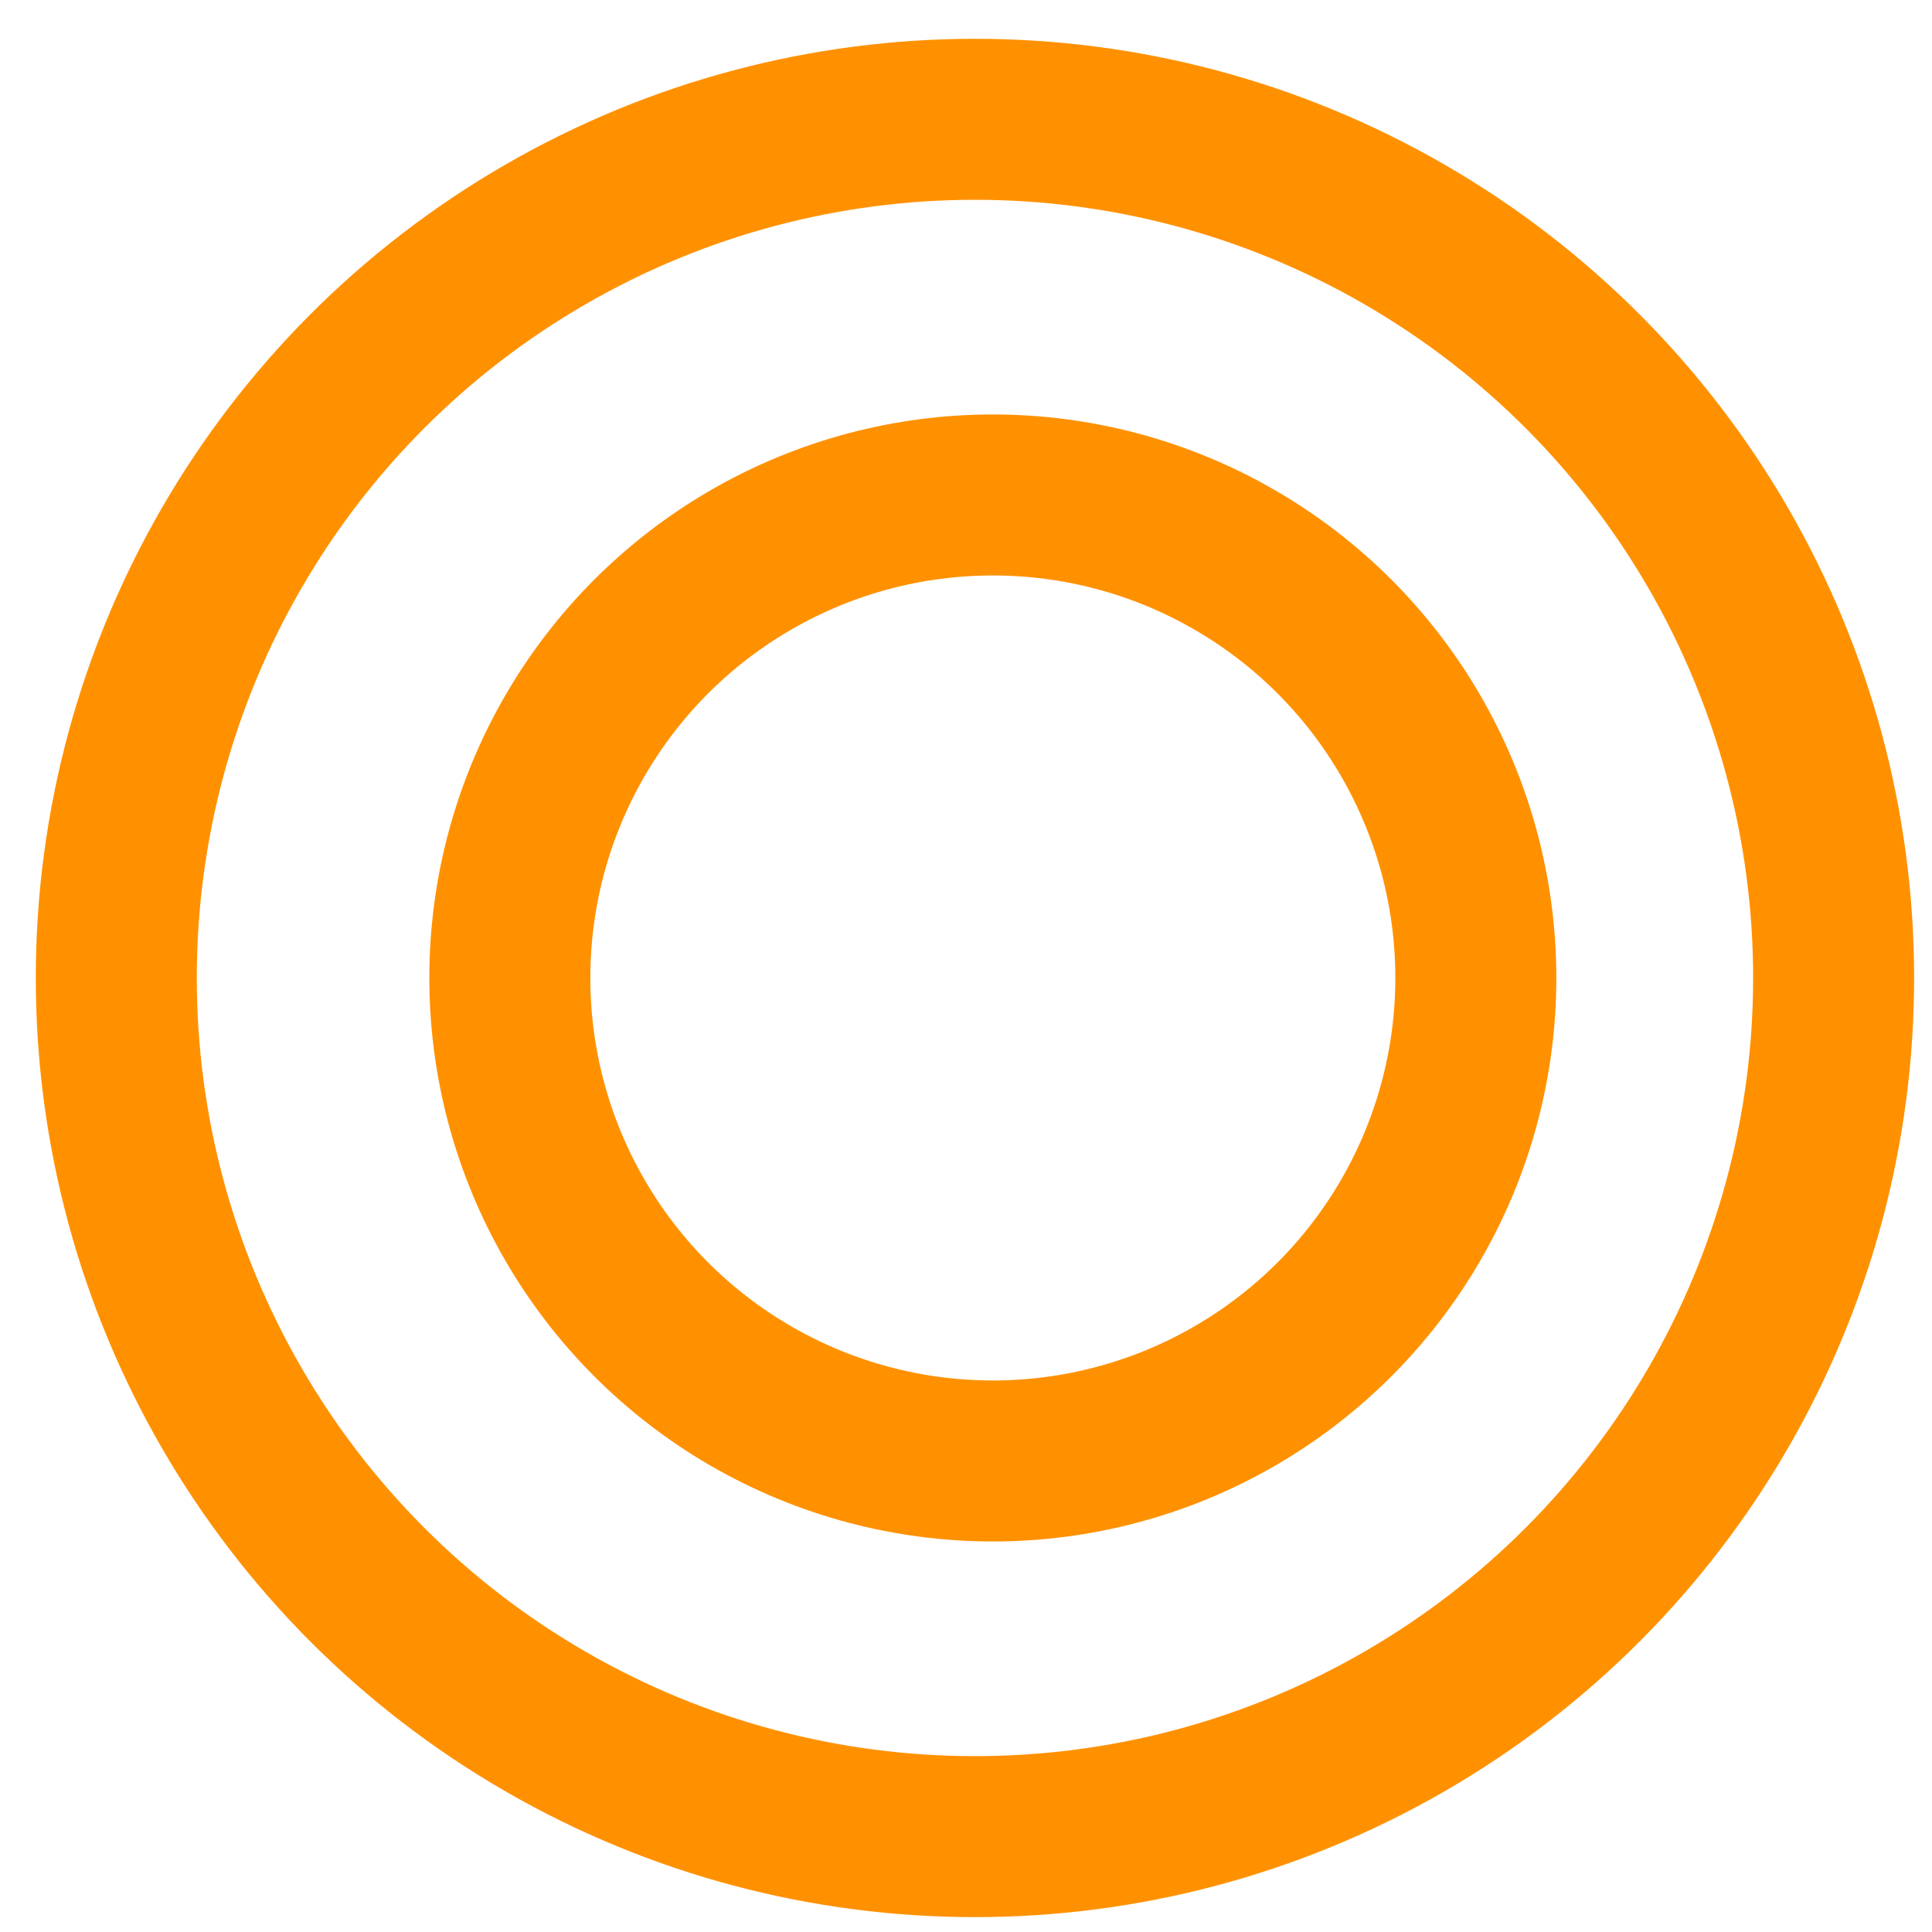
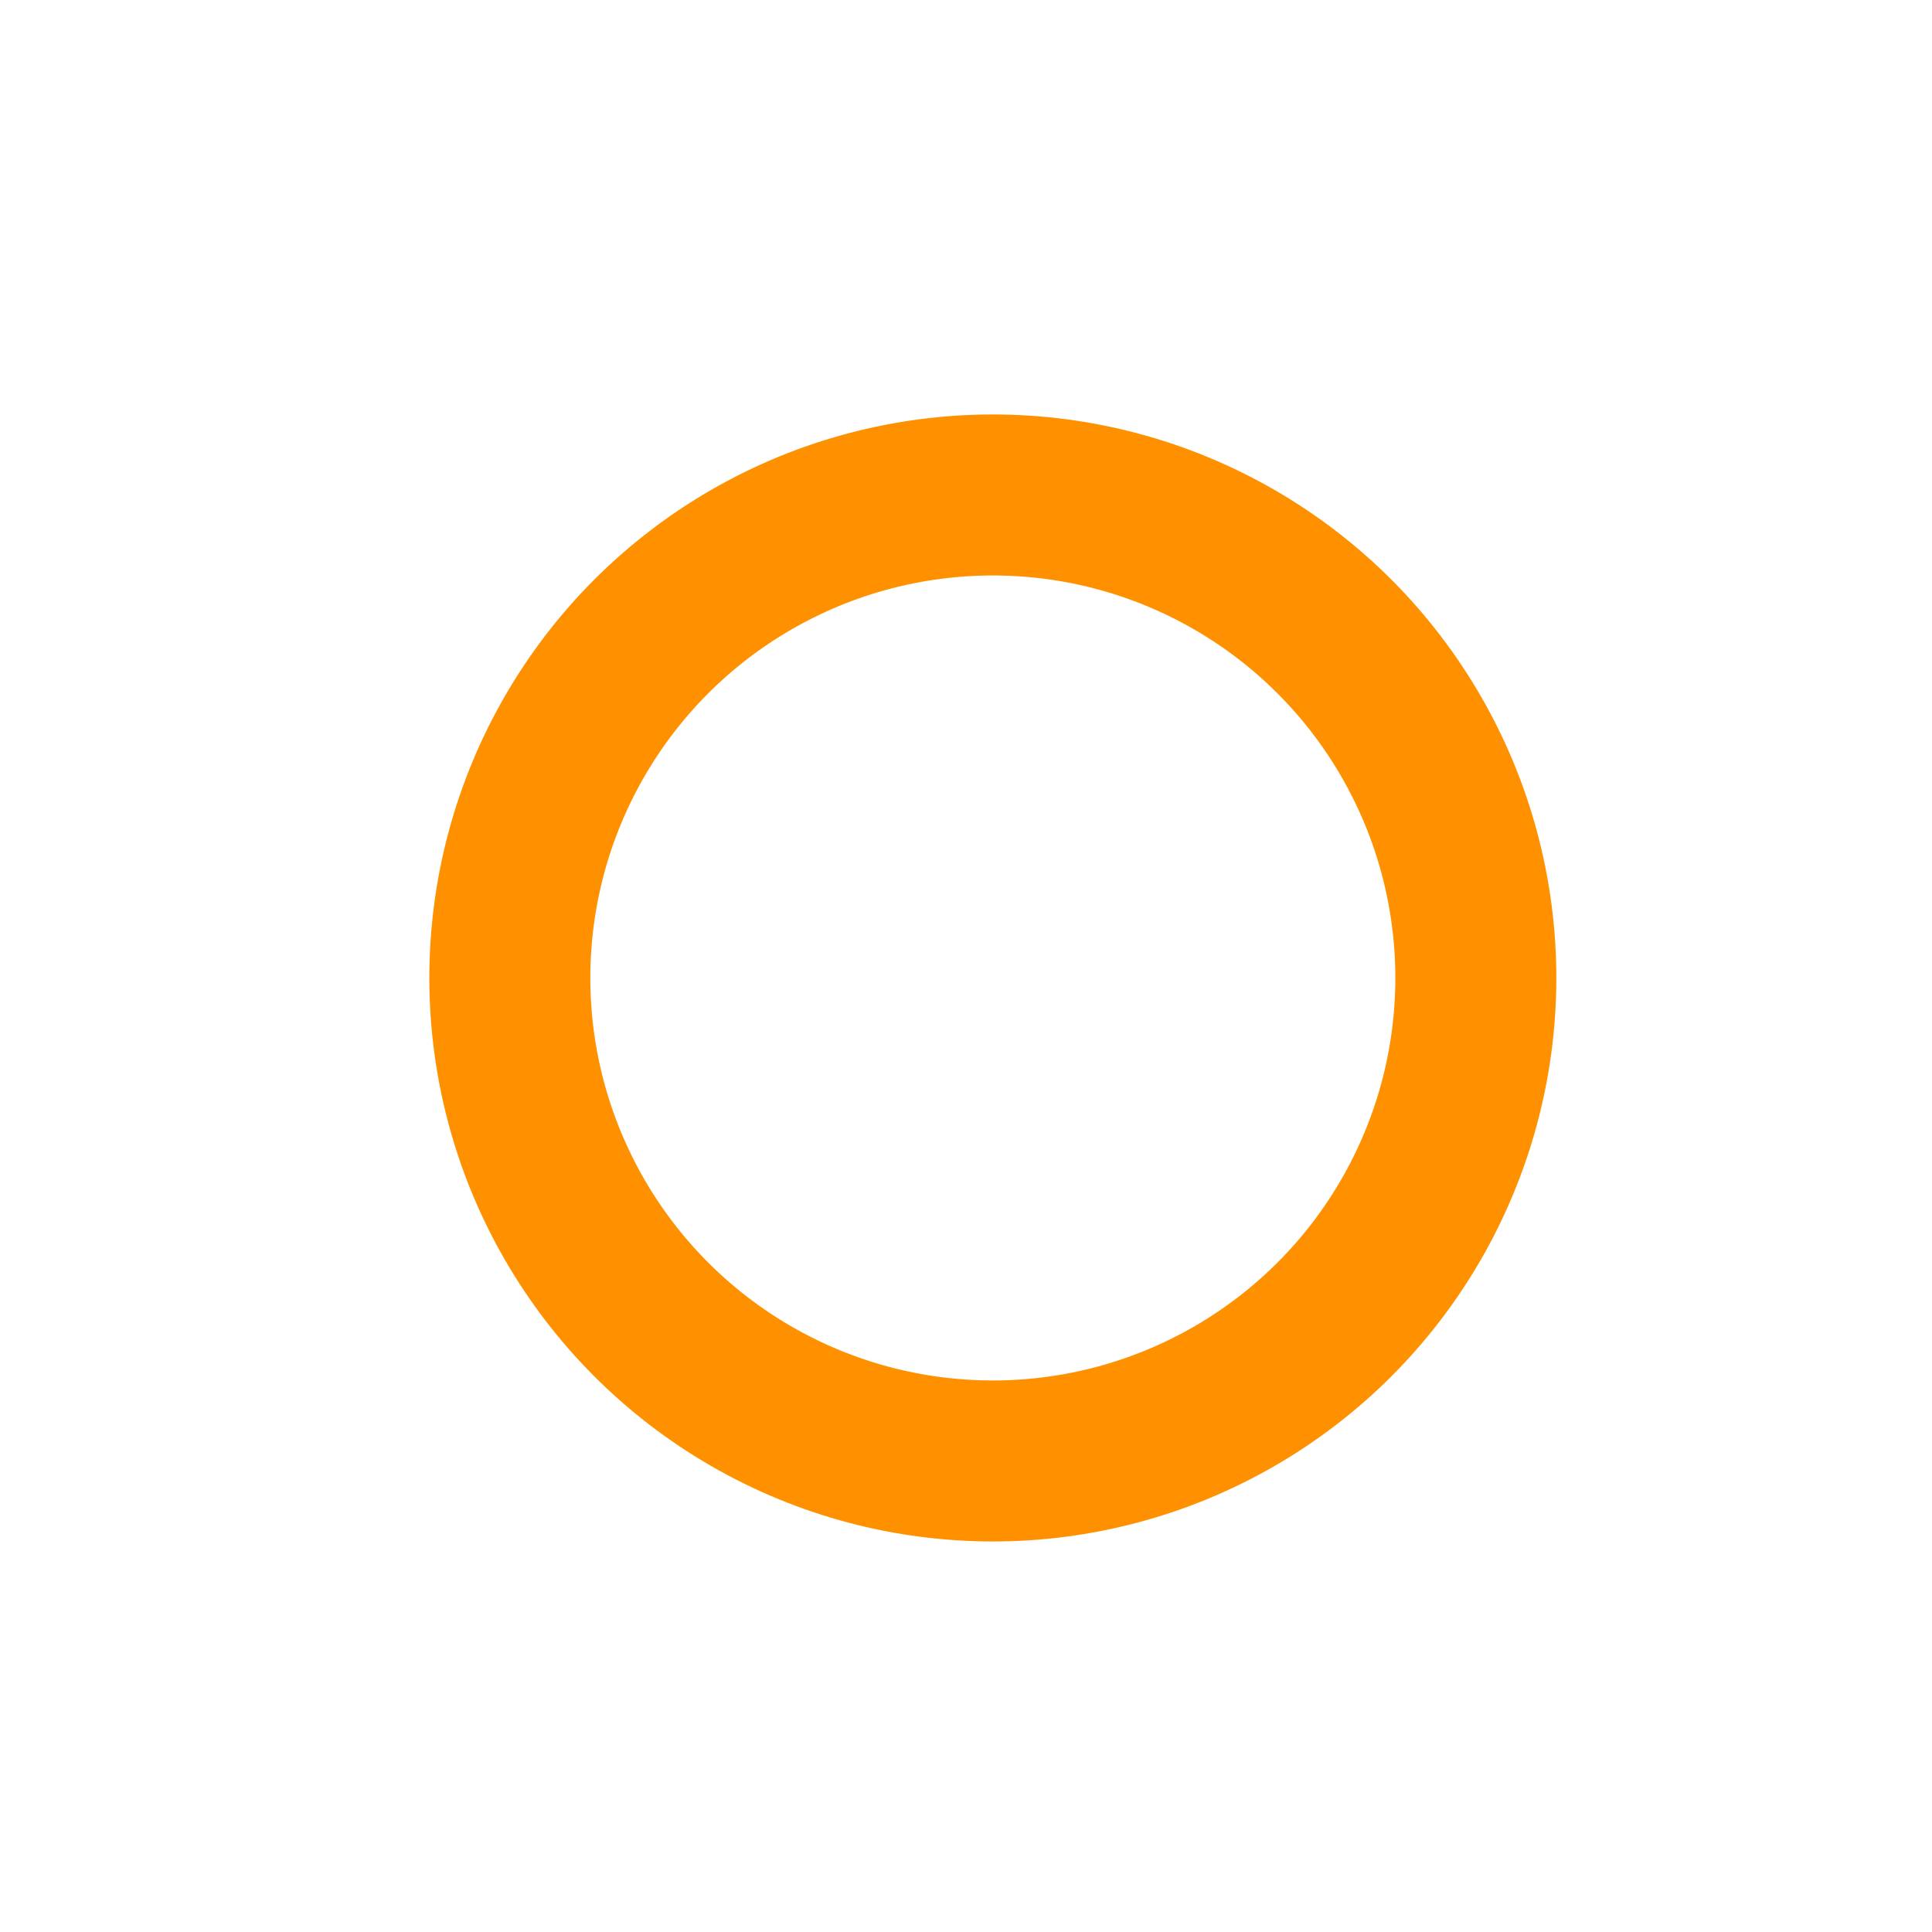
<svg xmlns="http://www.w3.org/2000/svg" width="36" height="36" viewBox="0 0 36 36" fill="none">
-   <circle cx="18.167" cy="18.223" r="16" stroke="#FF9100" stroke-width="3" />
  <circle cx="18.5" cy="18.223" r="9" stroke="#FF9100" stroke-width="3" />
</svg>